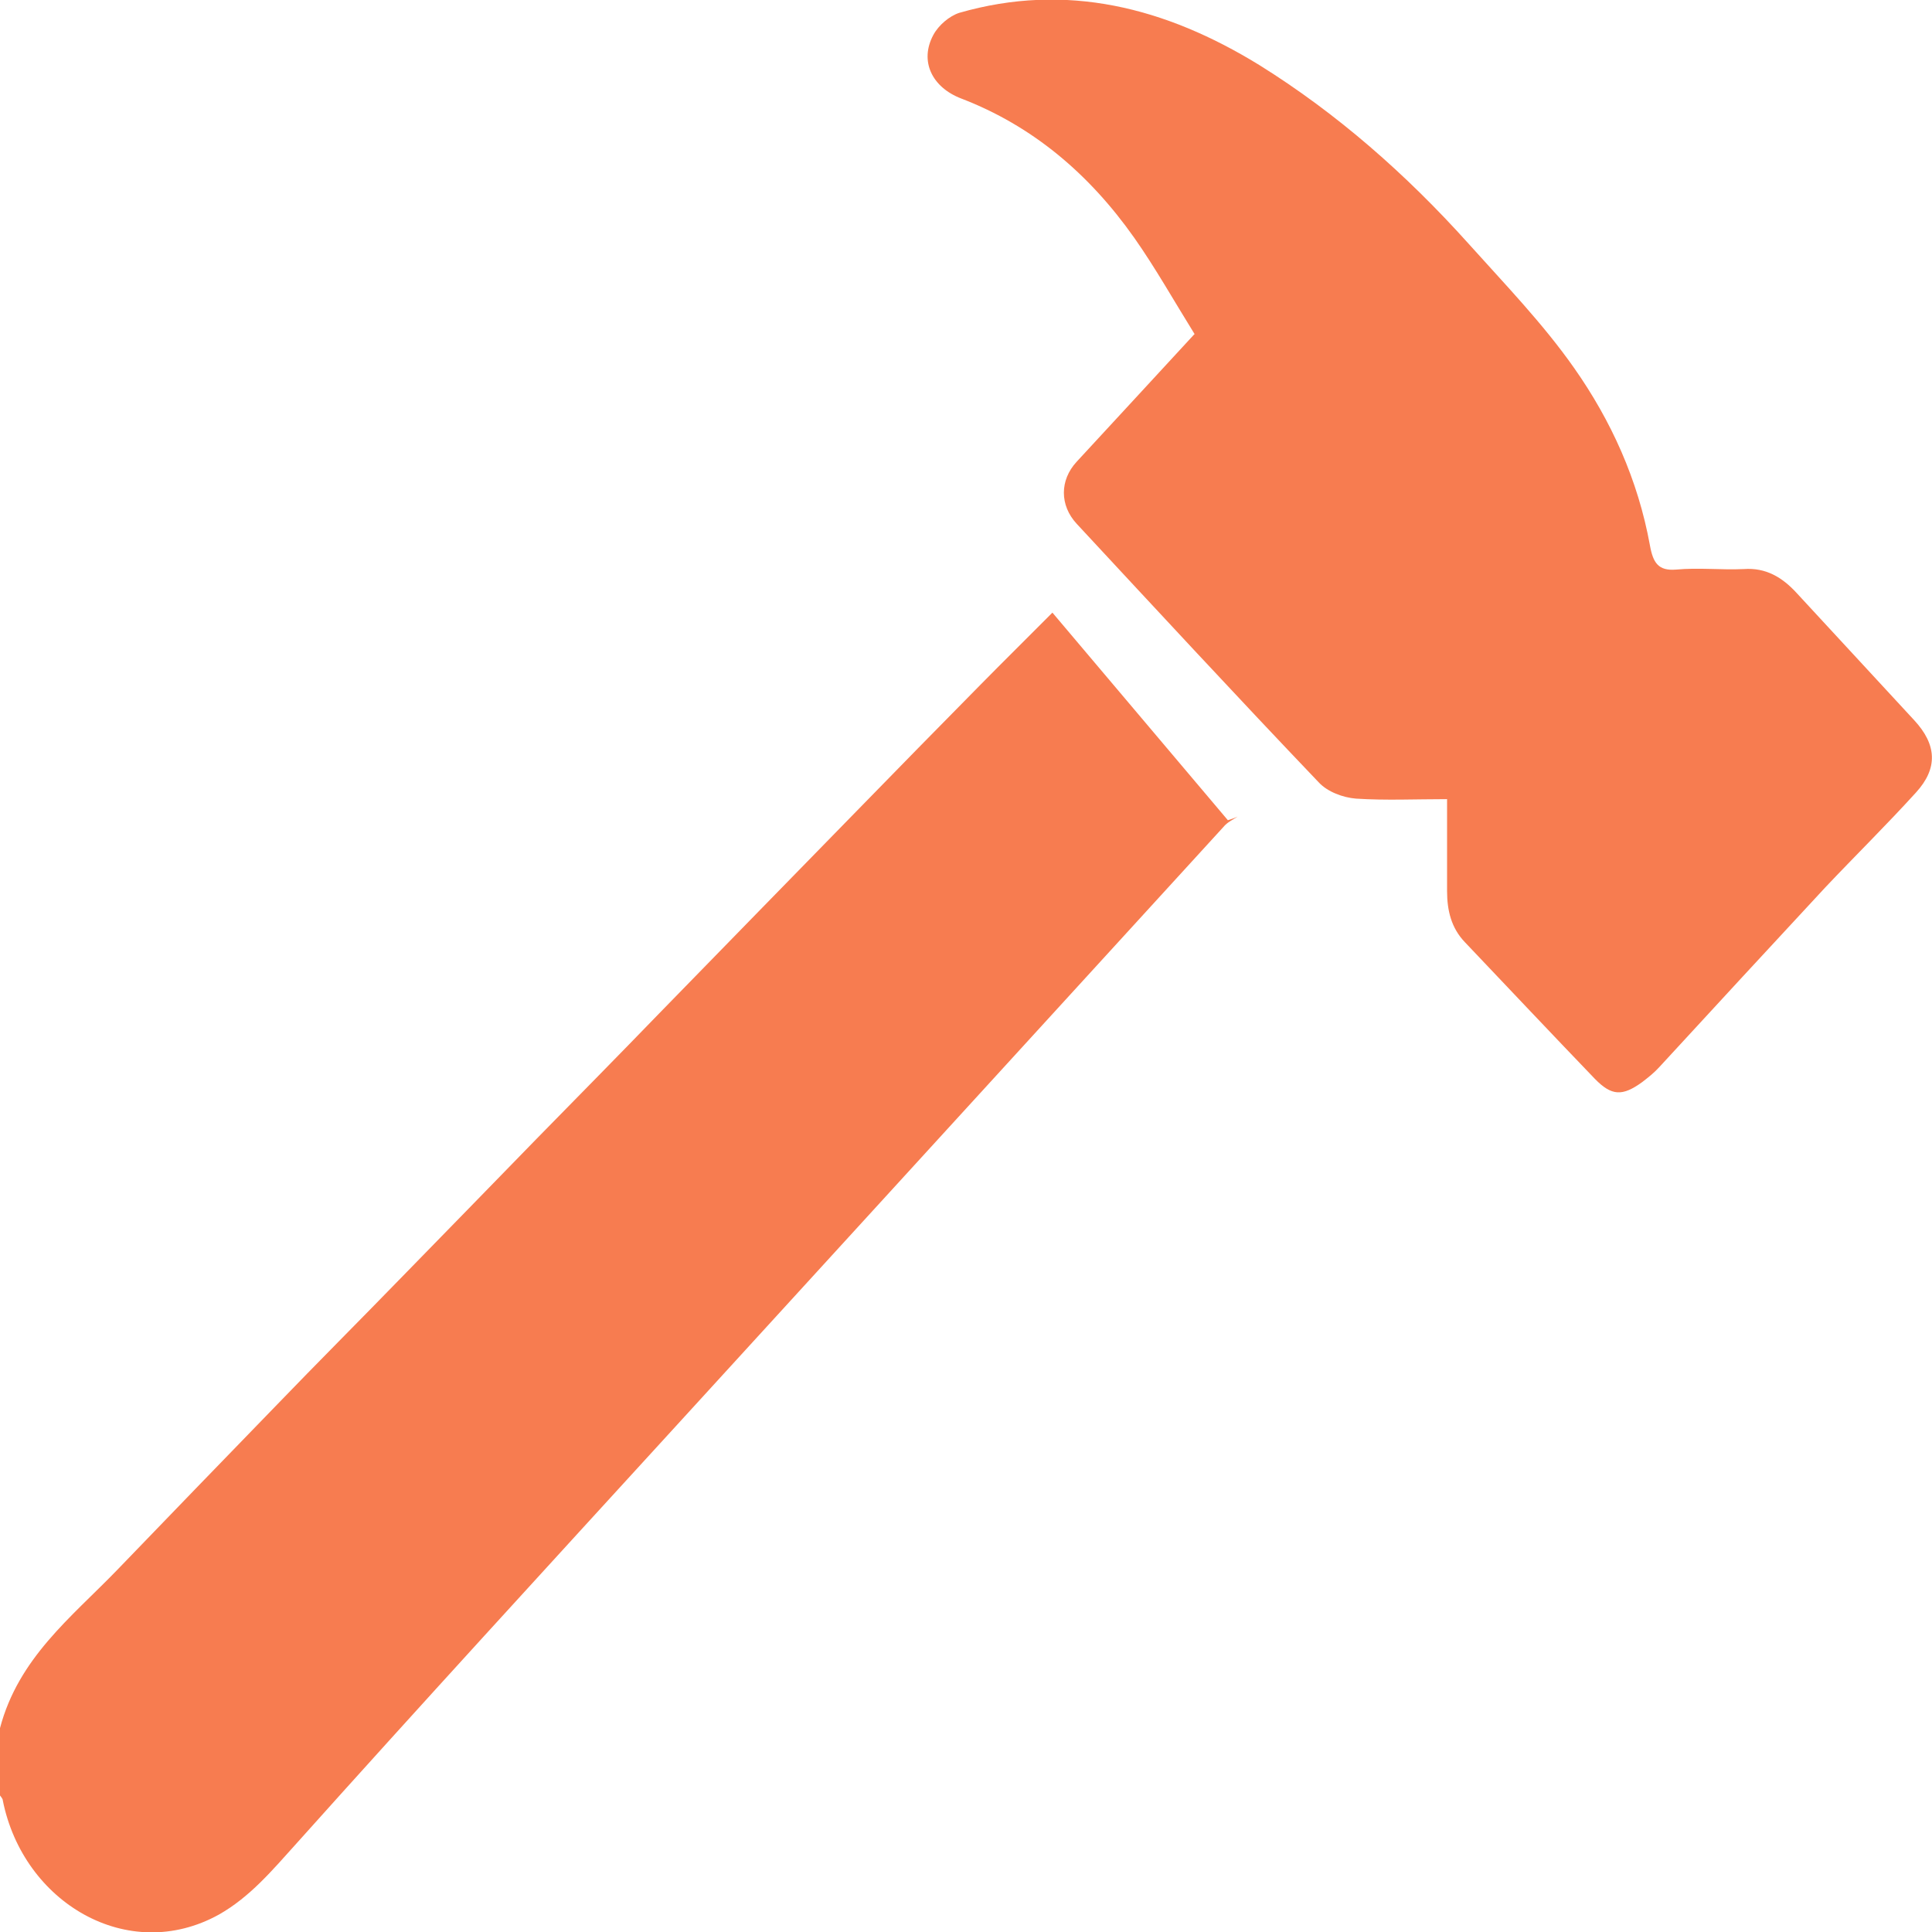
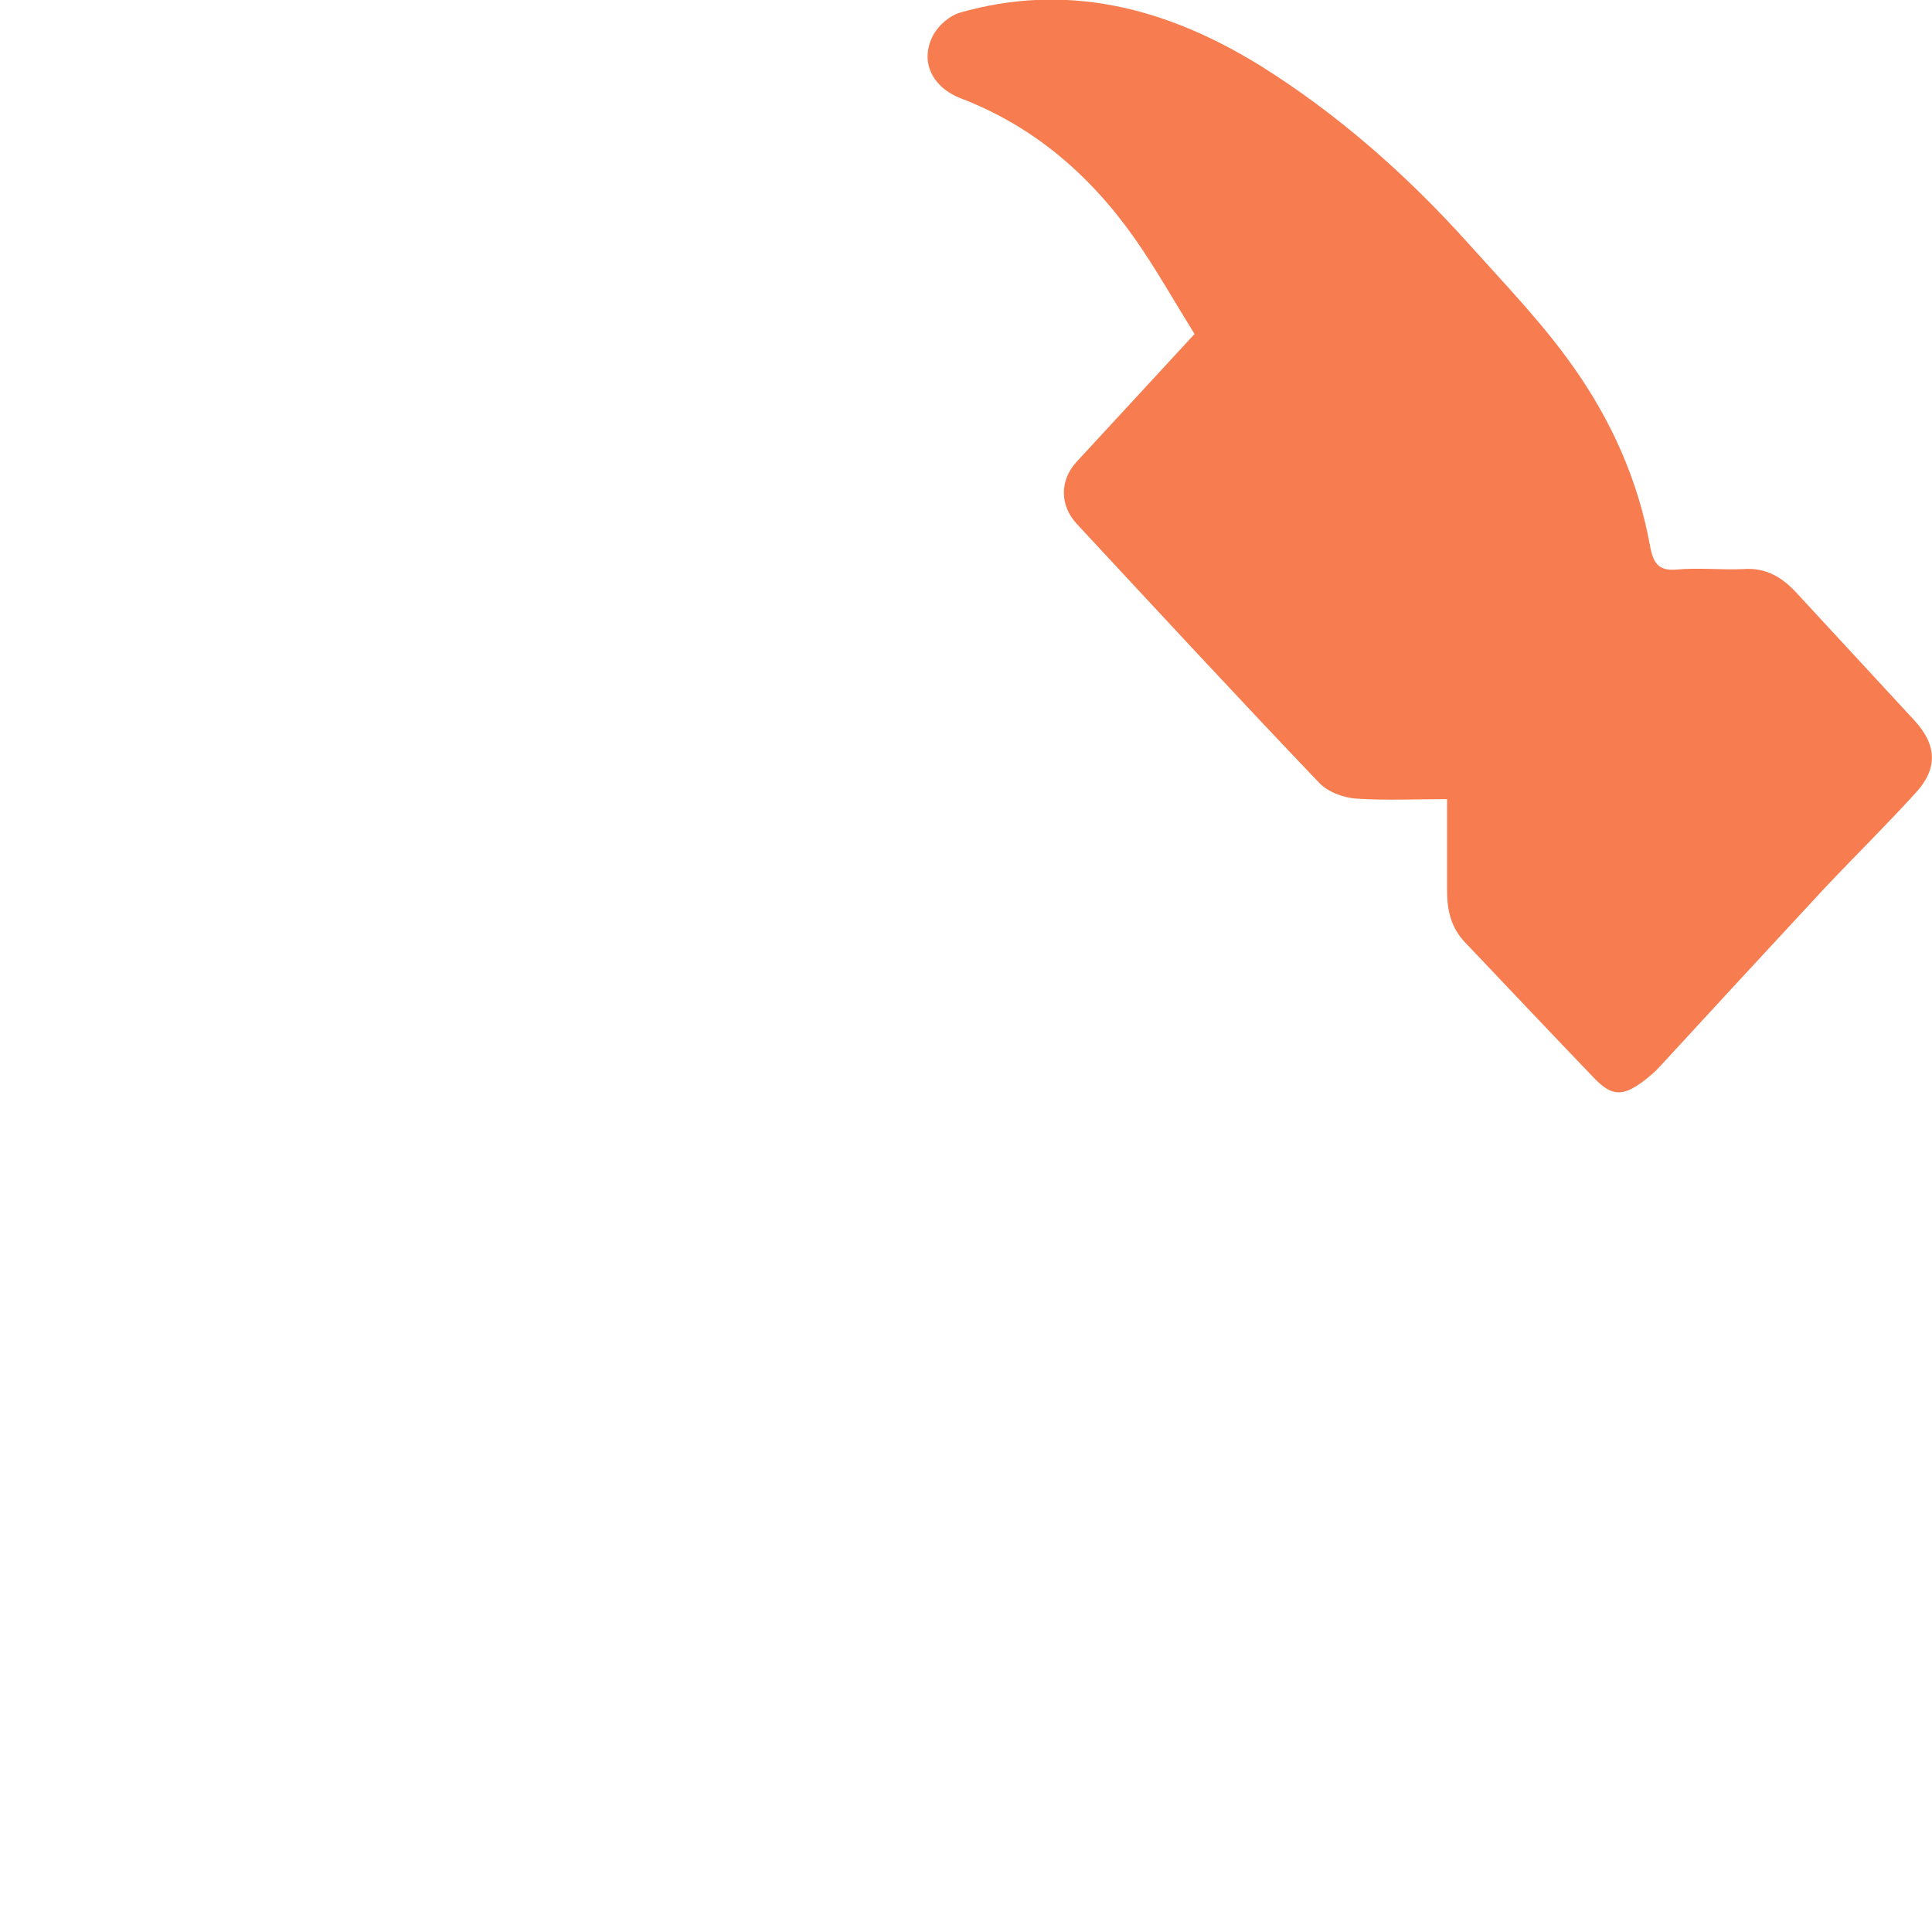
<svg xmlns="http://www.w3.org/2000/svg" width="11" height="11" viewBox="0 0 11 11" fill="none">
-   <path d="M1.05106e-05 9.839C0.105 9.441 0.404 9.21 0.662 8.944C0.963 8.632 1.265 8.319 1.569 8.006C1.806 7.76 2.048 7.518 2.284 7.275C2.54 7.012 2.798 6.749 3.054 6.485C3.288 6.246 3.522 6.009 3.754 5.769C4.13 5.383 4.504 5 4.881 4.614C5.115 4.374 5.347 4.137 5.583 3.898C5.713 3.766 5.844 3.637 5.992 3.488C6.323 3.88 6.657 4.275 6.991 4.67C7.01 4.664 7.028 4.658 7.047 4.649C7.02 4.667 6.988 4.681 6.966 4.708C5.917 5.857 4.865 7.006 3.816 8.155C3.105 8.933 2.392 9.71 1.687 10.497C1.55 10.649 1.423 10.801 1.246 10.901C0.729 11.187 0.132 10.833 0.016 10.251C0.016 10.24 0.003 10.228 -0.005 10.216C-0.005 10.091 -0.005 9.968 -0.005 9.842L1.05106e-05 9.839Z" fill="#F77C50" />
  <path d="M6.802 1.903C6.684 1.713 6.579 1.526 6.458 1.354C6.2 0.988 5.877 0.716 5.473 0.561C5.306 0.497 5.234 0.348 5.314 0.199C5.344 0.143 5.406 0.091 5.462 0.073C6.07 -0.102 6.635 0.041 7.171 0.371C7.612 0.646 8.005 0.991 8.36 1.386C8.567 1.617 8.785 1.842 8.963 2.096C9.173 2.395 9.326 2.731 9.394 3.105C9.412 3.205 9.442 3.251 9.542 3.243C9.671 3.231 9.8 3.246 9.929 3.24C10.053 3.231 10.147 3.286 10.23 3.377C10.454 3.62 10.677 3.86 10.9 4.102C11.027 4.24 11.035 4.374 10.909 4.512C10.742 4.696 10.564 4.871 10.392 5.053C10.077 5.392 9.762 5.734 9.447 6.076C9.418 6.108 9.385 6.134 9.35 6.161C9.237 6.243 9.176 6.24 9.081 6.143C8.834 5.886 8.589 5.626 8.341 5.365C8.263 5.284 8.239 5.184 8.239 5.073C8.239 4.903 8.239 4.731 8.239 4.55C8.059 4.55 7.889 4.558 7.72 4.547C7.647 4.541 7.558 4.509 7.507 4.453C7.044 3.968 6.587 3.474 6.13 2.982C6.033 2.877 6.033 2.734 6.13 2.629C6.348 2.392 6.566 2.158 6.8 1.903H6.802Z" fill="#F77C50" />
</svg>